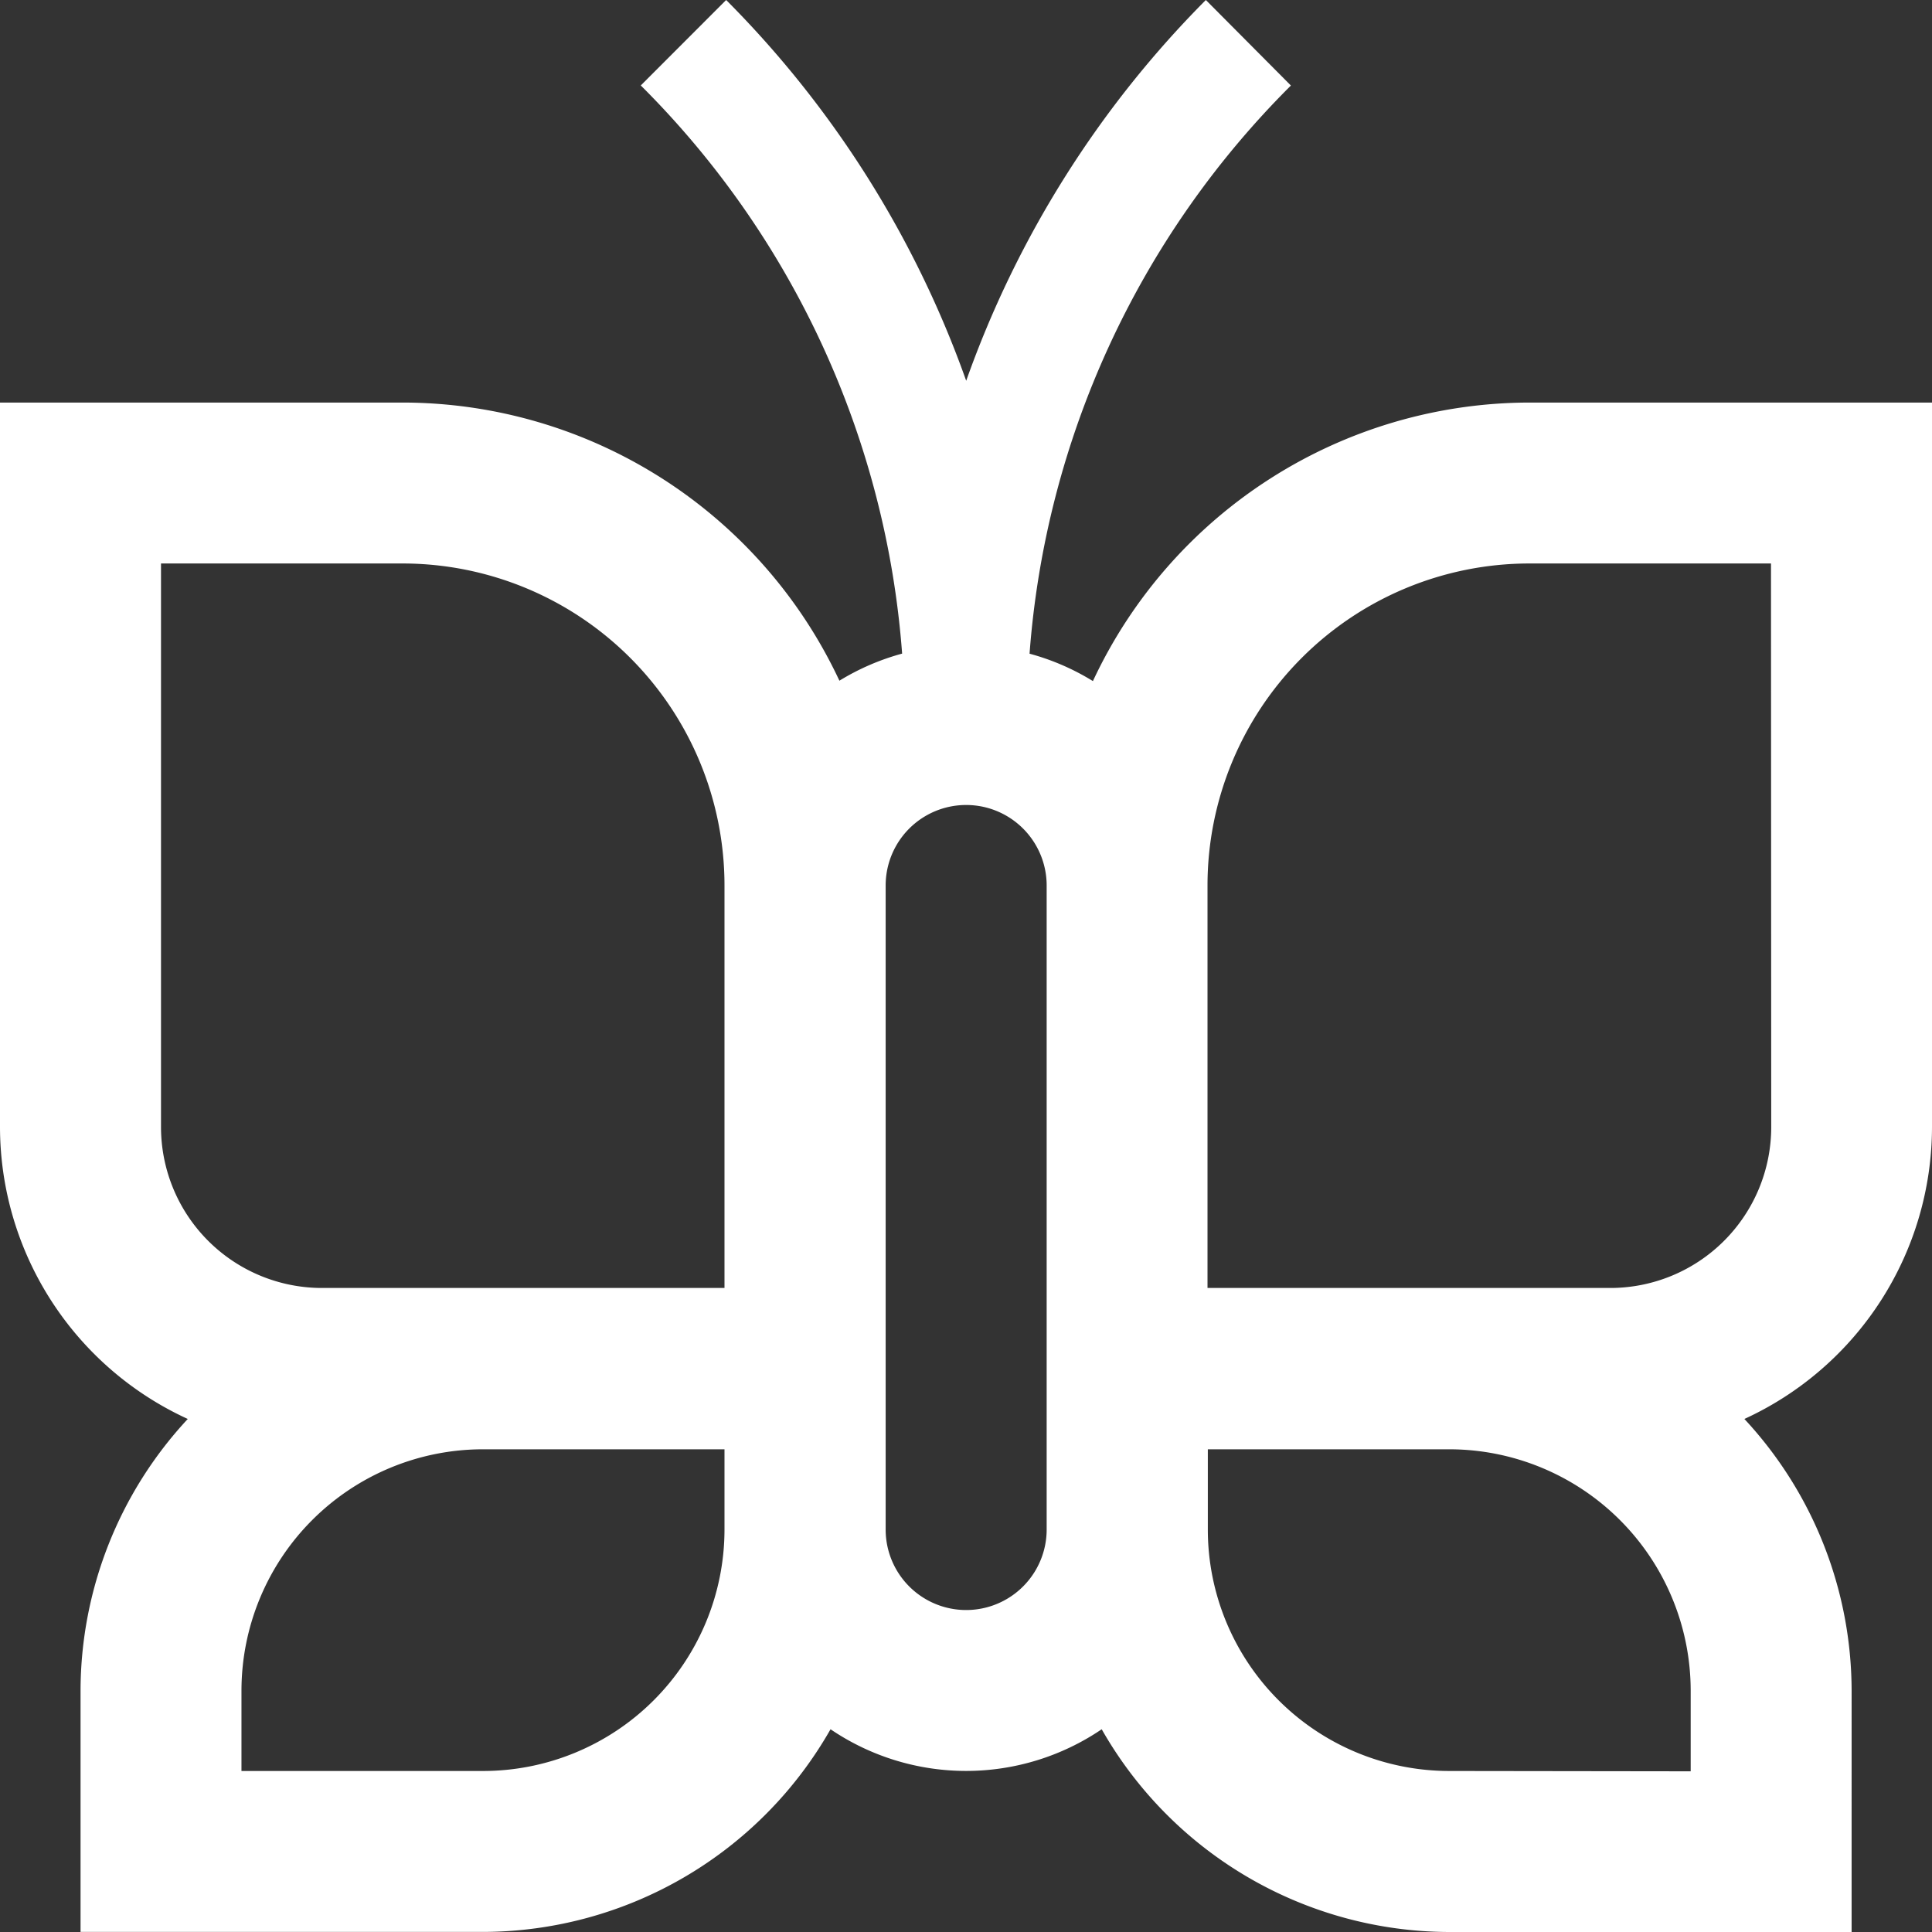
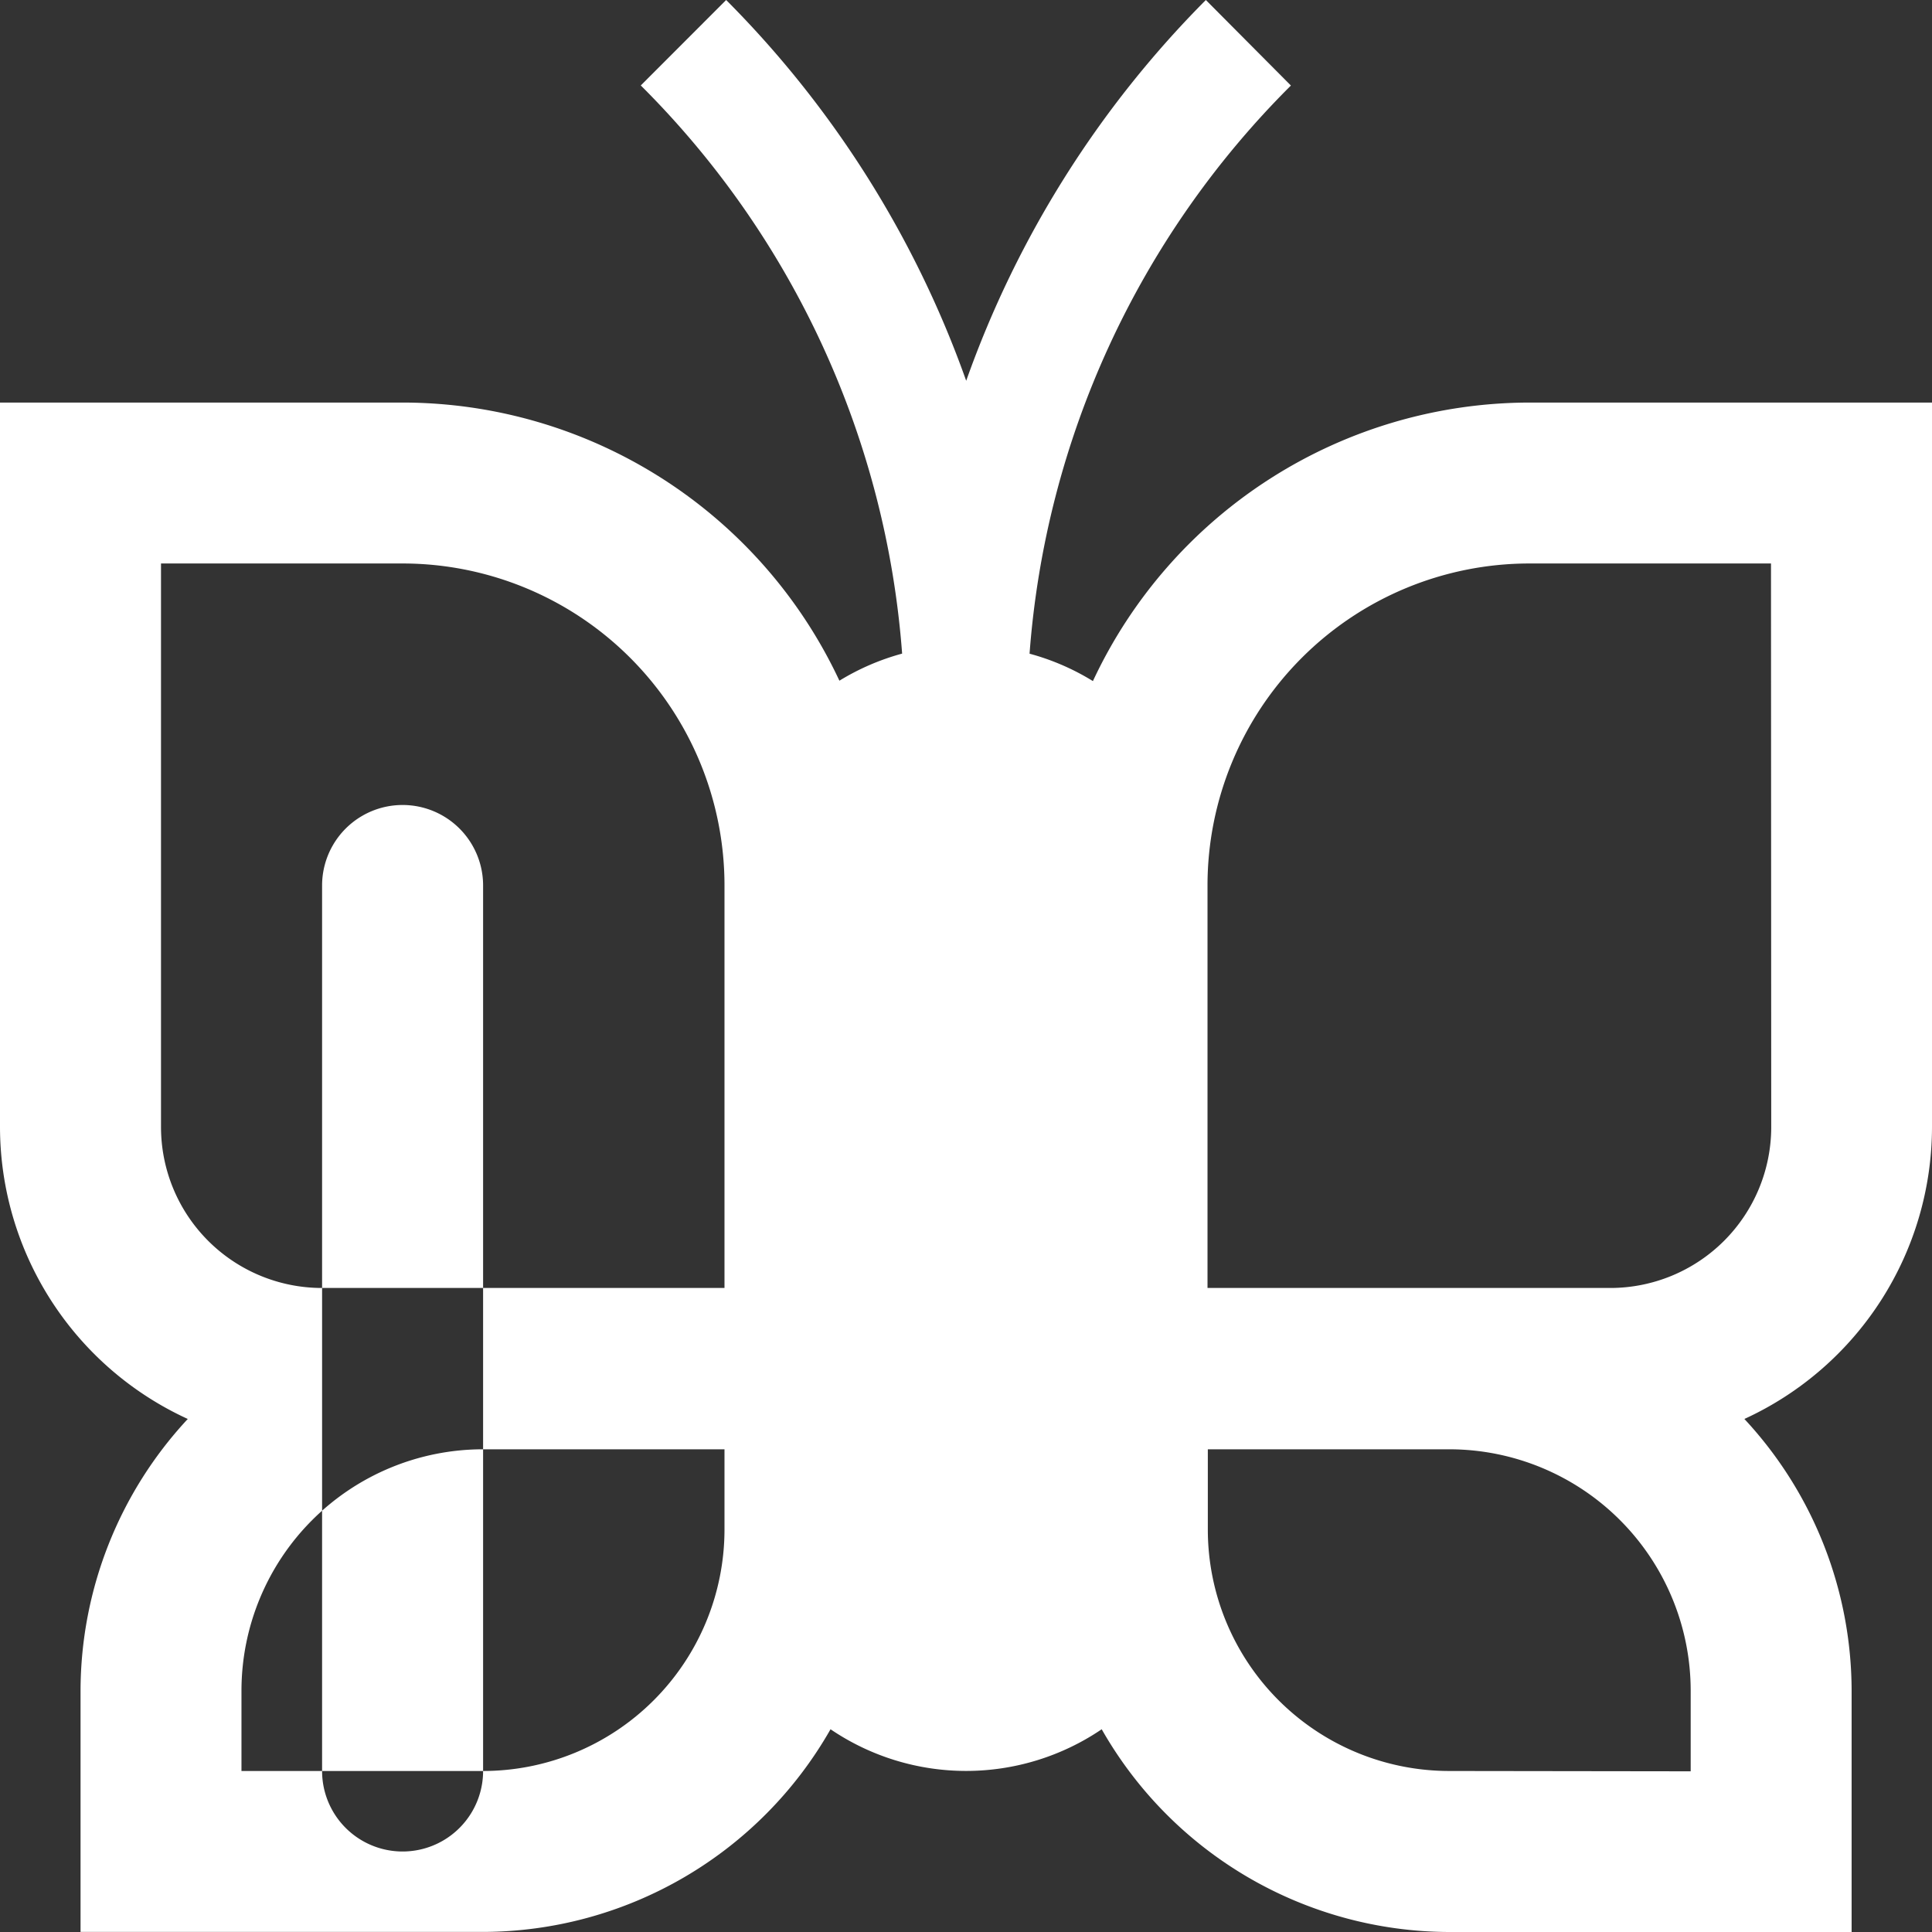
<svg xmlns="http://www.w3.org/2000/svg" width="24.395" height="24.395" viewBox="0 0 24.395 24.395">
  <rect x="0" y="0" width="24.395" height="24.395" fill="#333333" stroke="none" />
-   <path id="Pfad_499" data-name="Pfad 499" d="M34.395,24.23V15.083H29.312A6.094,6.094,0,0,0,23.8,18.6,3.028,3.028,0,0,0,23,18.254a11.312,11.312,0,0,1,3.3-7.174L25.226,10A12.943,12.943,0,0,0,22.2,14.808,12.943,12.943,0,0,0,19.169,10l-1.078,1.079a11.311,11.311,0,0,1,3.3,7.174,3.046,3.046,0,0,0-.792.342,6.093,6.093,0,0,0-5.517-3.512H10V24.23a4.06,4.06,0,0,0,2.371,3.687,5.049,5.049,0,0,0-1.354,3.428v3.049H16.1a5.062,5.062,0,0,0,4.387-2.559,3.048,3.048,0,0,0,3.424,0A5.062,5.062,0,0,0,28.3,34.395h5.08V31.345a5.048,5.048,0,0,0-1.354-3.428A4.06,4.06,0,0,0,34.395,24.23ZM12.033,17.115h3.049a4.066,4.066,0,0,1,4.066,4.066v5.082H14.066a2.033,2.033,0,0,1-2.033-2.033ZM16.1,32.362H13.049V31.345A3.05,3.05,0,0,1,16.1,28.3h3.048v1.017A3.05,3.05,0,0,1,16.1,32.362Zm7.116-3.049a1.016,1.016,0,1,1-2.033,0V21.181a1.016,1.016,0,1,1,2.033,0ZM28.3,32.362a3.05,3.05,0,0,1-3.049-3.049V28.3h3.048a3.05,3.05,0,0,1,3.049,3.049v1.017Zm4.065-8.132a2.033,2.033,0,0,1-2.033,2.033H25.247V21.181a4.066,4.066,0,0,1,4.066-4.066h3.049Z" transform="translate(-10 -10)" fill="#fff" />
+   <path id="Pfad_499" data-name="Pfad 499" d="M34.395,24.23V15.083H29.312A6.094,6.094,0,0,0,23.8,18.6,3.028,3.028,0,0,0,23,18.254a11.312,11.312,0,0,1,3.3-7.174L25.226,10A12.943,12.943,0,0,0,22.2,14.808,12.943,12.943,0,0,0,19.169,10l-1.078,1.079a11.311,11.311,0,0,1,3.3,7.174,3.046,3.046,0,0,0-.792.342,6.093,6.093,0,0,0-5.517-3.512H10V24.23a4.06,4.06,0,0,0,2.371,3.687,5.049,5.049,0,0,0-1.354,3.428v3.049H16.1a5.062,5.062,0,0,0,4.387-2.559,3.048,3.048,0,0,0,3.424,0A5.062,5.062,0,0,0,28.3,34.395h5.08V31.345a5.048,5.048,0,0,0-1.354-3.428A4.06,4.06,0,0,0,34.395,24.23ZM12.033,17.115h3.049a4.066,4.066,0,0,1,4.066,4.066v5.082H14.066a2.033,2.033,0,0,1-2.033-2.033ZM16.1,32.362H13.049V31.345A3.05,3.05,0,0,1,16.1,28.3h3.048v1.017A3.05,3.05,0,0,1,16.1,32.362Za1.016,1.016,0,1,1-2.033,0V21.181a1.016,1.016,0,1,1,2.033,0ZM28.3,32.362a3.05,3.05,0,0,1-3.049-3.049V28.3h3.048a3.05,3.05,0,0,1,3.049,3.049v1.017Zm4.065-8.132a2.033,2.033,0,0,1-2.033,2.033H25.247V21.181a4.066,4.066,0,0,1,4.066-4.066h3.049Z" transform="translate(-10 -10)" fill="#fff" />
</svg>